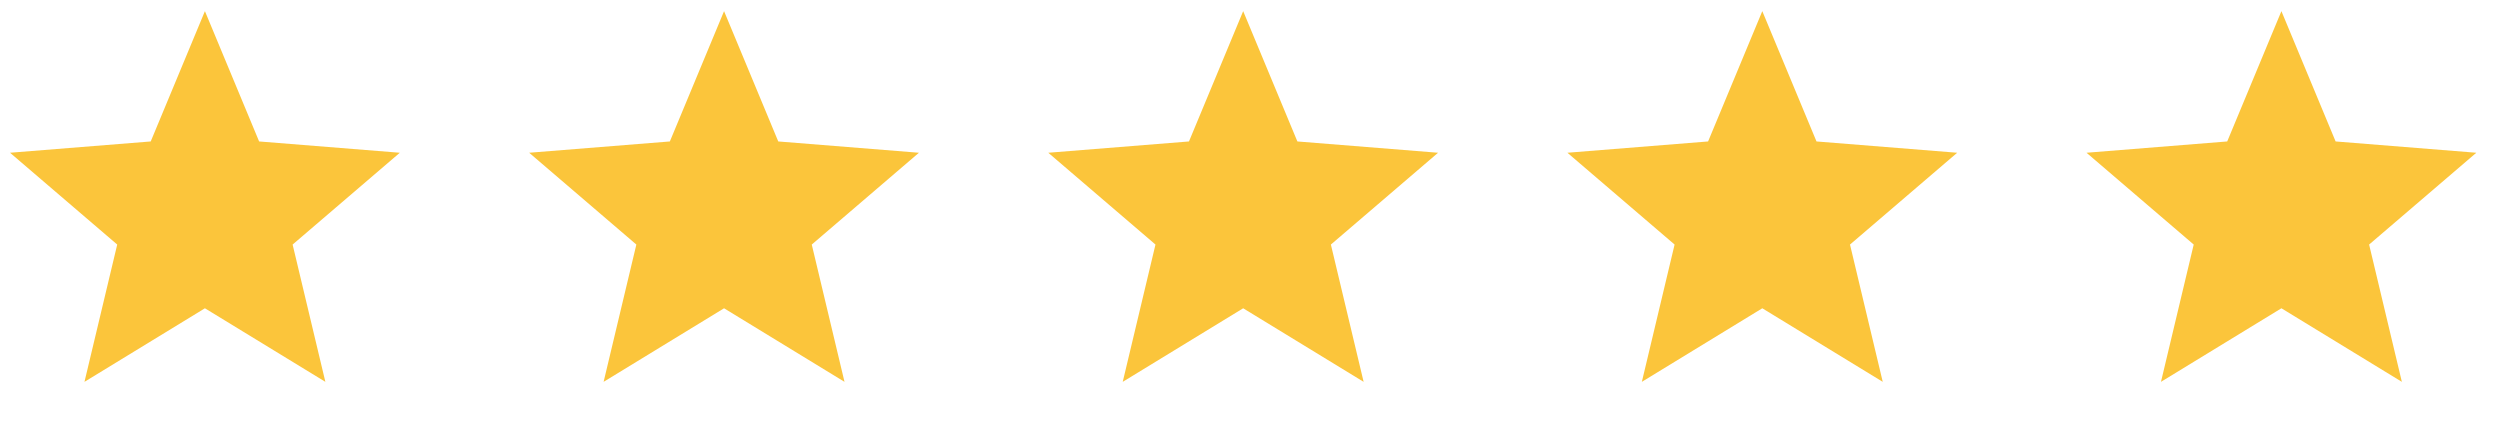
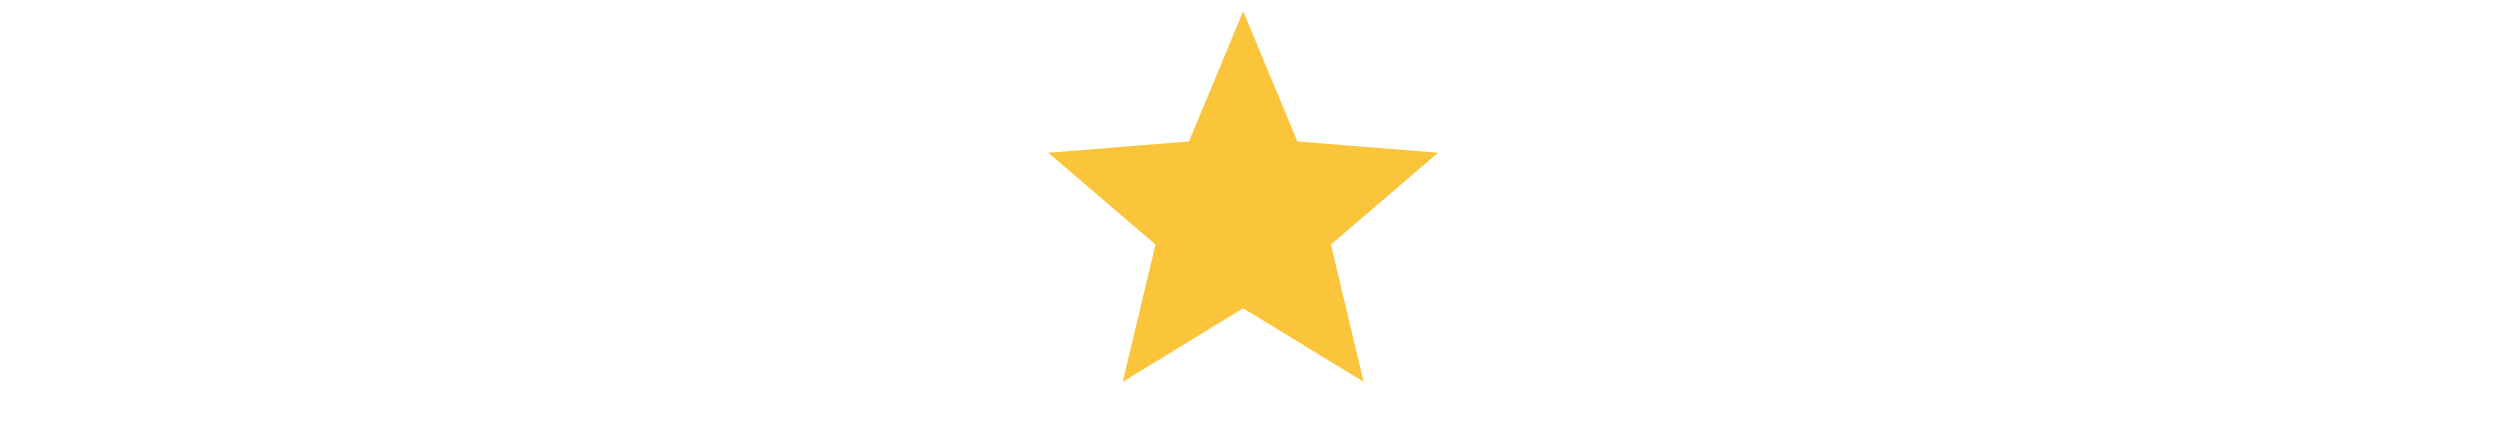
<svg xmlns="http://www.w3.org/2000/svg" width="122" height="21" viewBox="0 0 122 21" fill="none">
-   <path d="M10 0.544L12.645 6.903L19.511 7.454L14.28 11.934L15.878 18.634L10 15.044L4.122 18.634L5.72 11.934L0.489 7.454L7.355 6.903L10 0.544Z" fill="#FBC53B" />
-   <path d="M35.334 0.544L37.979 6.903L44.844 7.454L39.614 11.934L41.212 18.634L35.334 15.044L29.456 18.634L31.054 11.934L25.823 7.454L32.689 6.903L35.334 0.544Z" fill="#FBC53B" />
  <path d="M60.667 0.544L63.312 6.903L70.178 7.454L64.947 11.934L66.545 18.634L60.667 15.044L54.789 18.634L56.387 11.934L51.156 7.454L58.022 6.903L60.667 0.544Z" fill="#FBC53B" />
-   <path d="M86 0.544L88.645 6.903L95.511 7.454L90.28 11.934L91.878 18.634L86 15.044L80.122 18.634L81.72 11.934L76.489 7.454L83.355 6.903L86 0.544Z" fill="#FBC53B" />
-   <path d="M111.333 0.544L113.978 6.903L120.844 7.454L115.613 11.934L117.211 18.634L111.333 15.044L105.455 18.634L107.053 11.934L101.822 7.454L108.688 6.903L111.333 0.544Z" fill="#FBC53B" />
</svg>